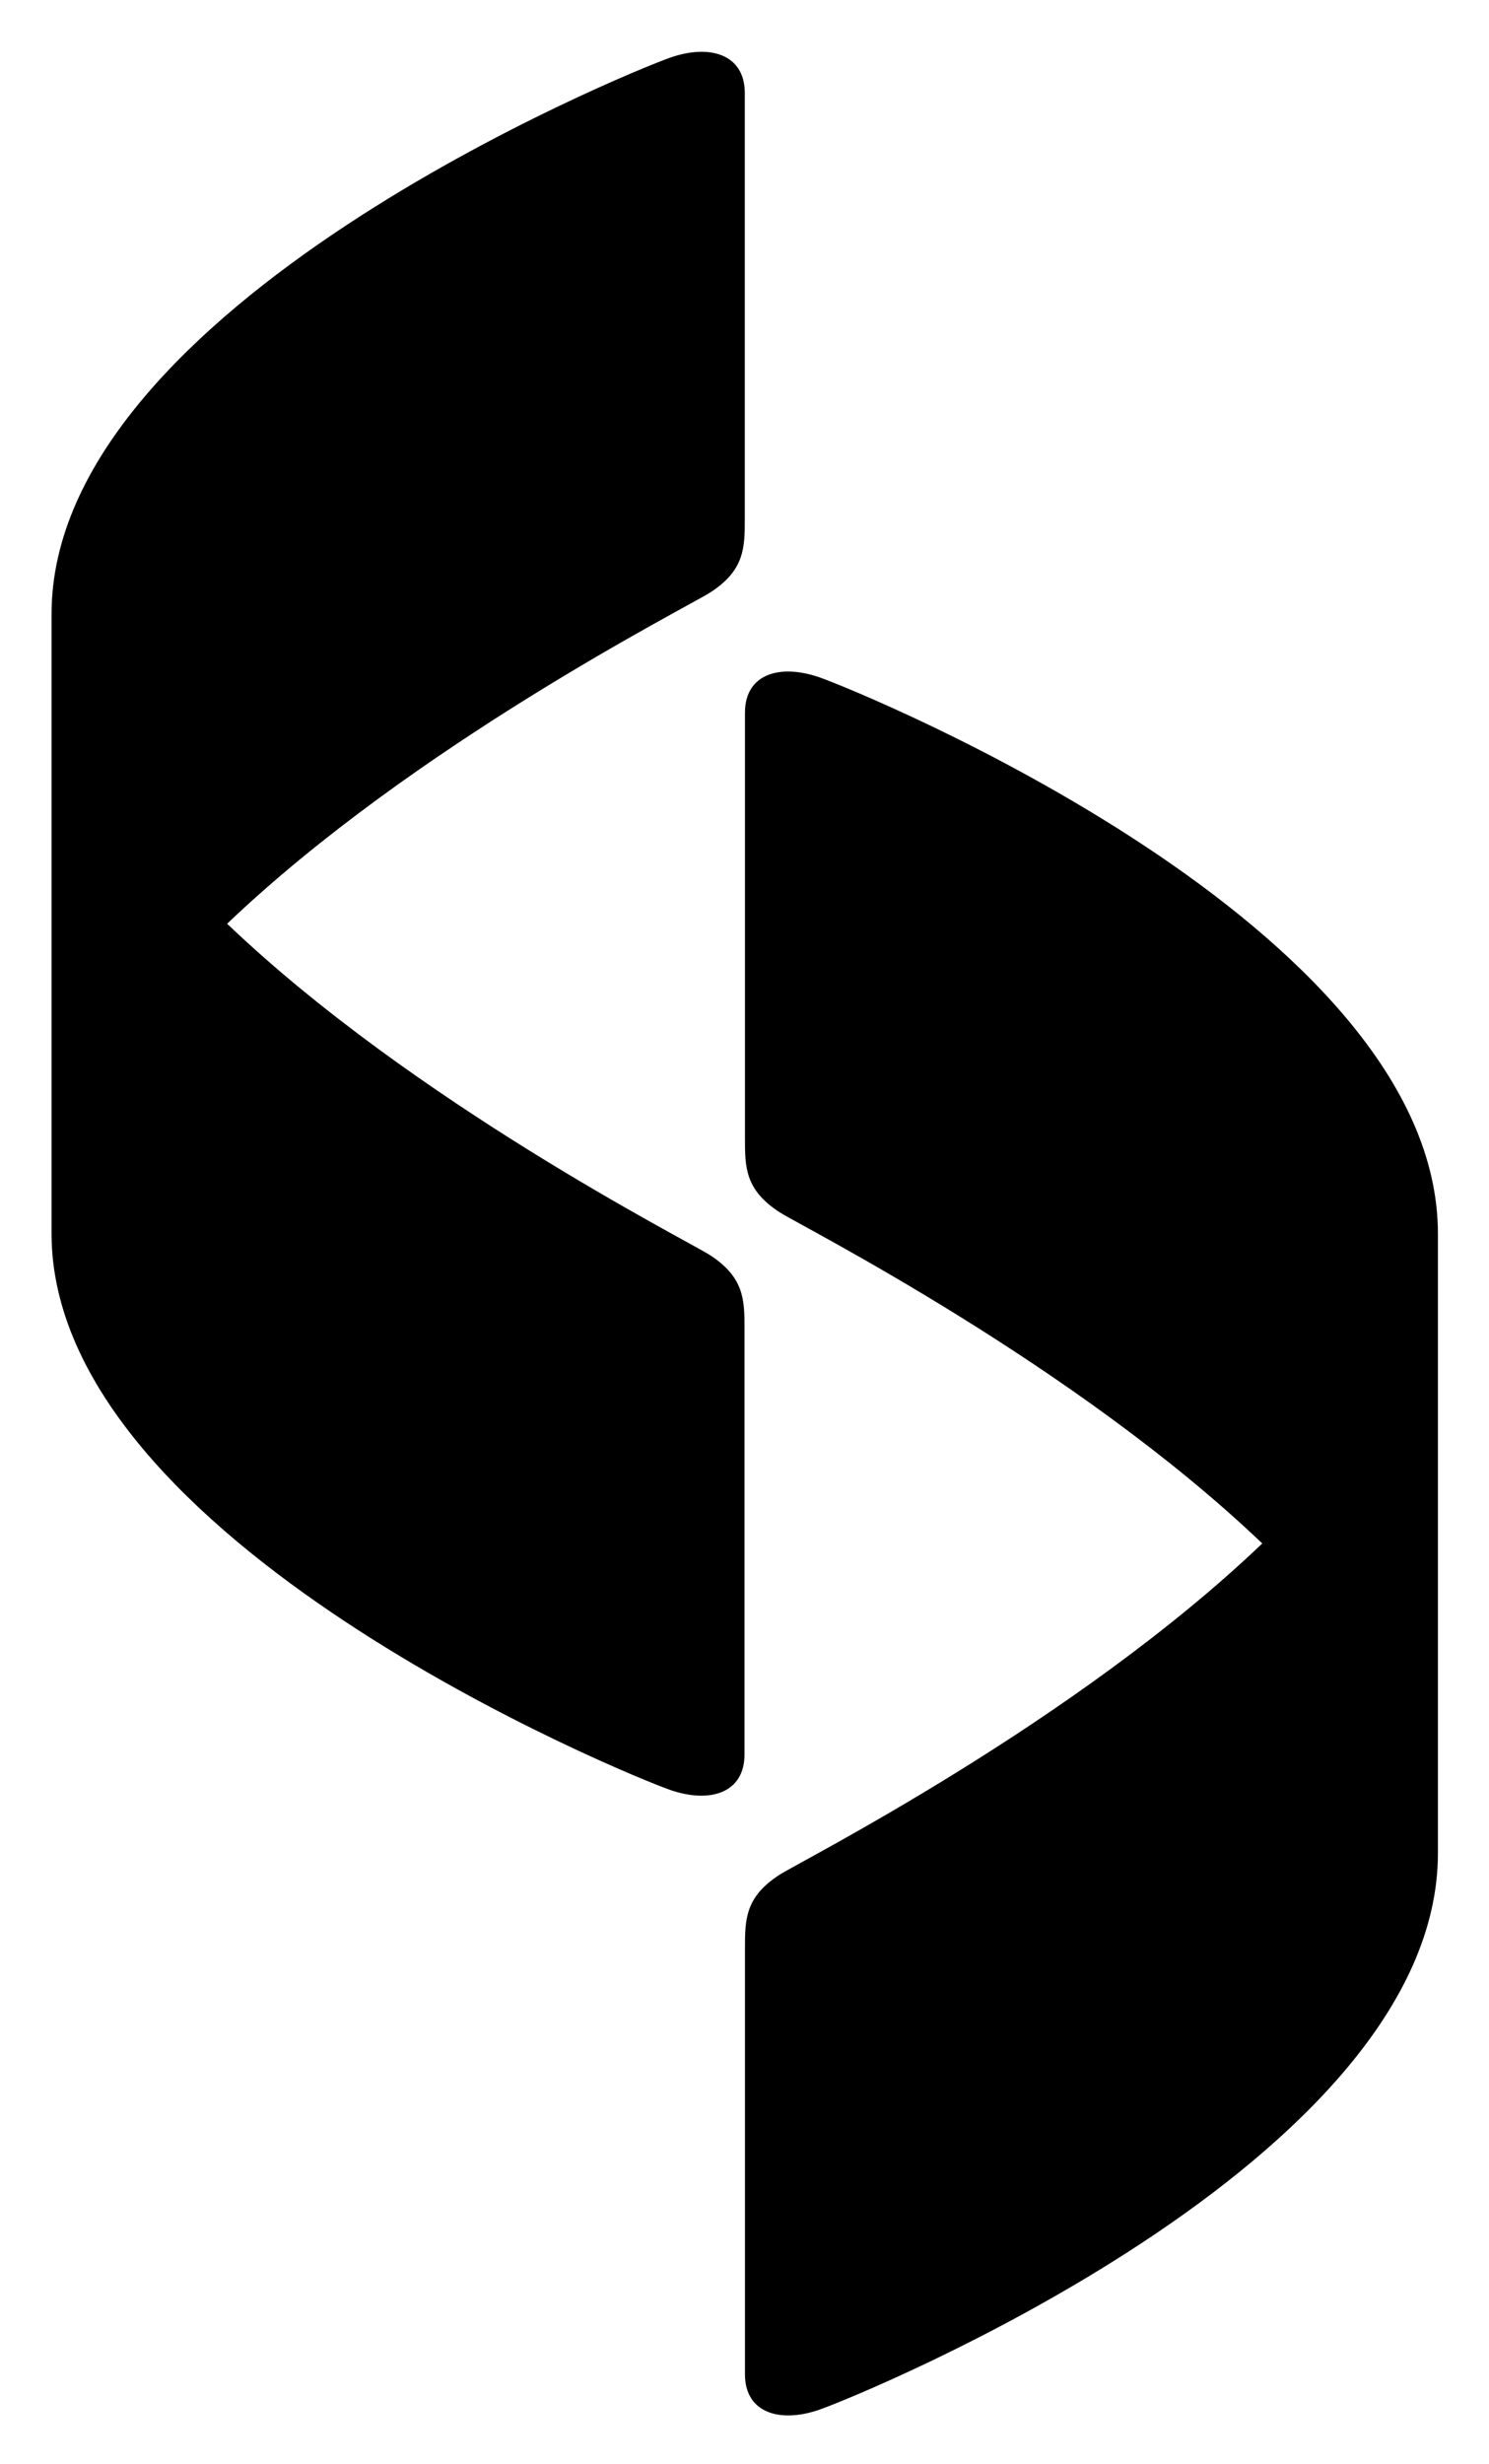
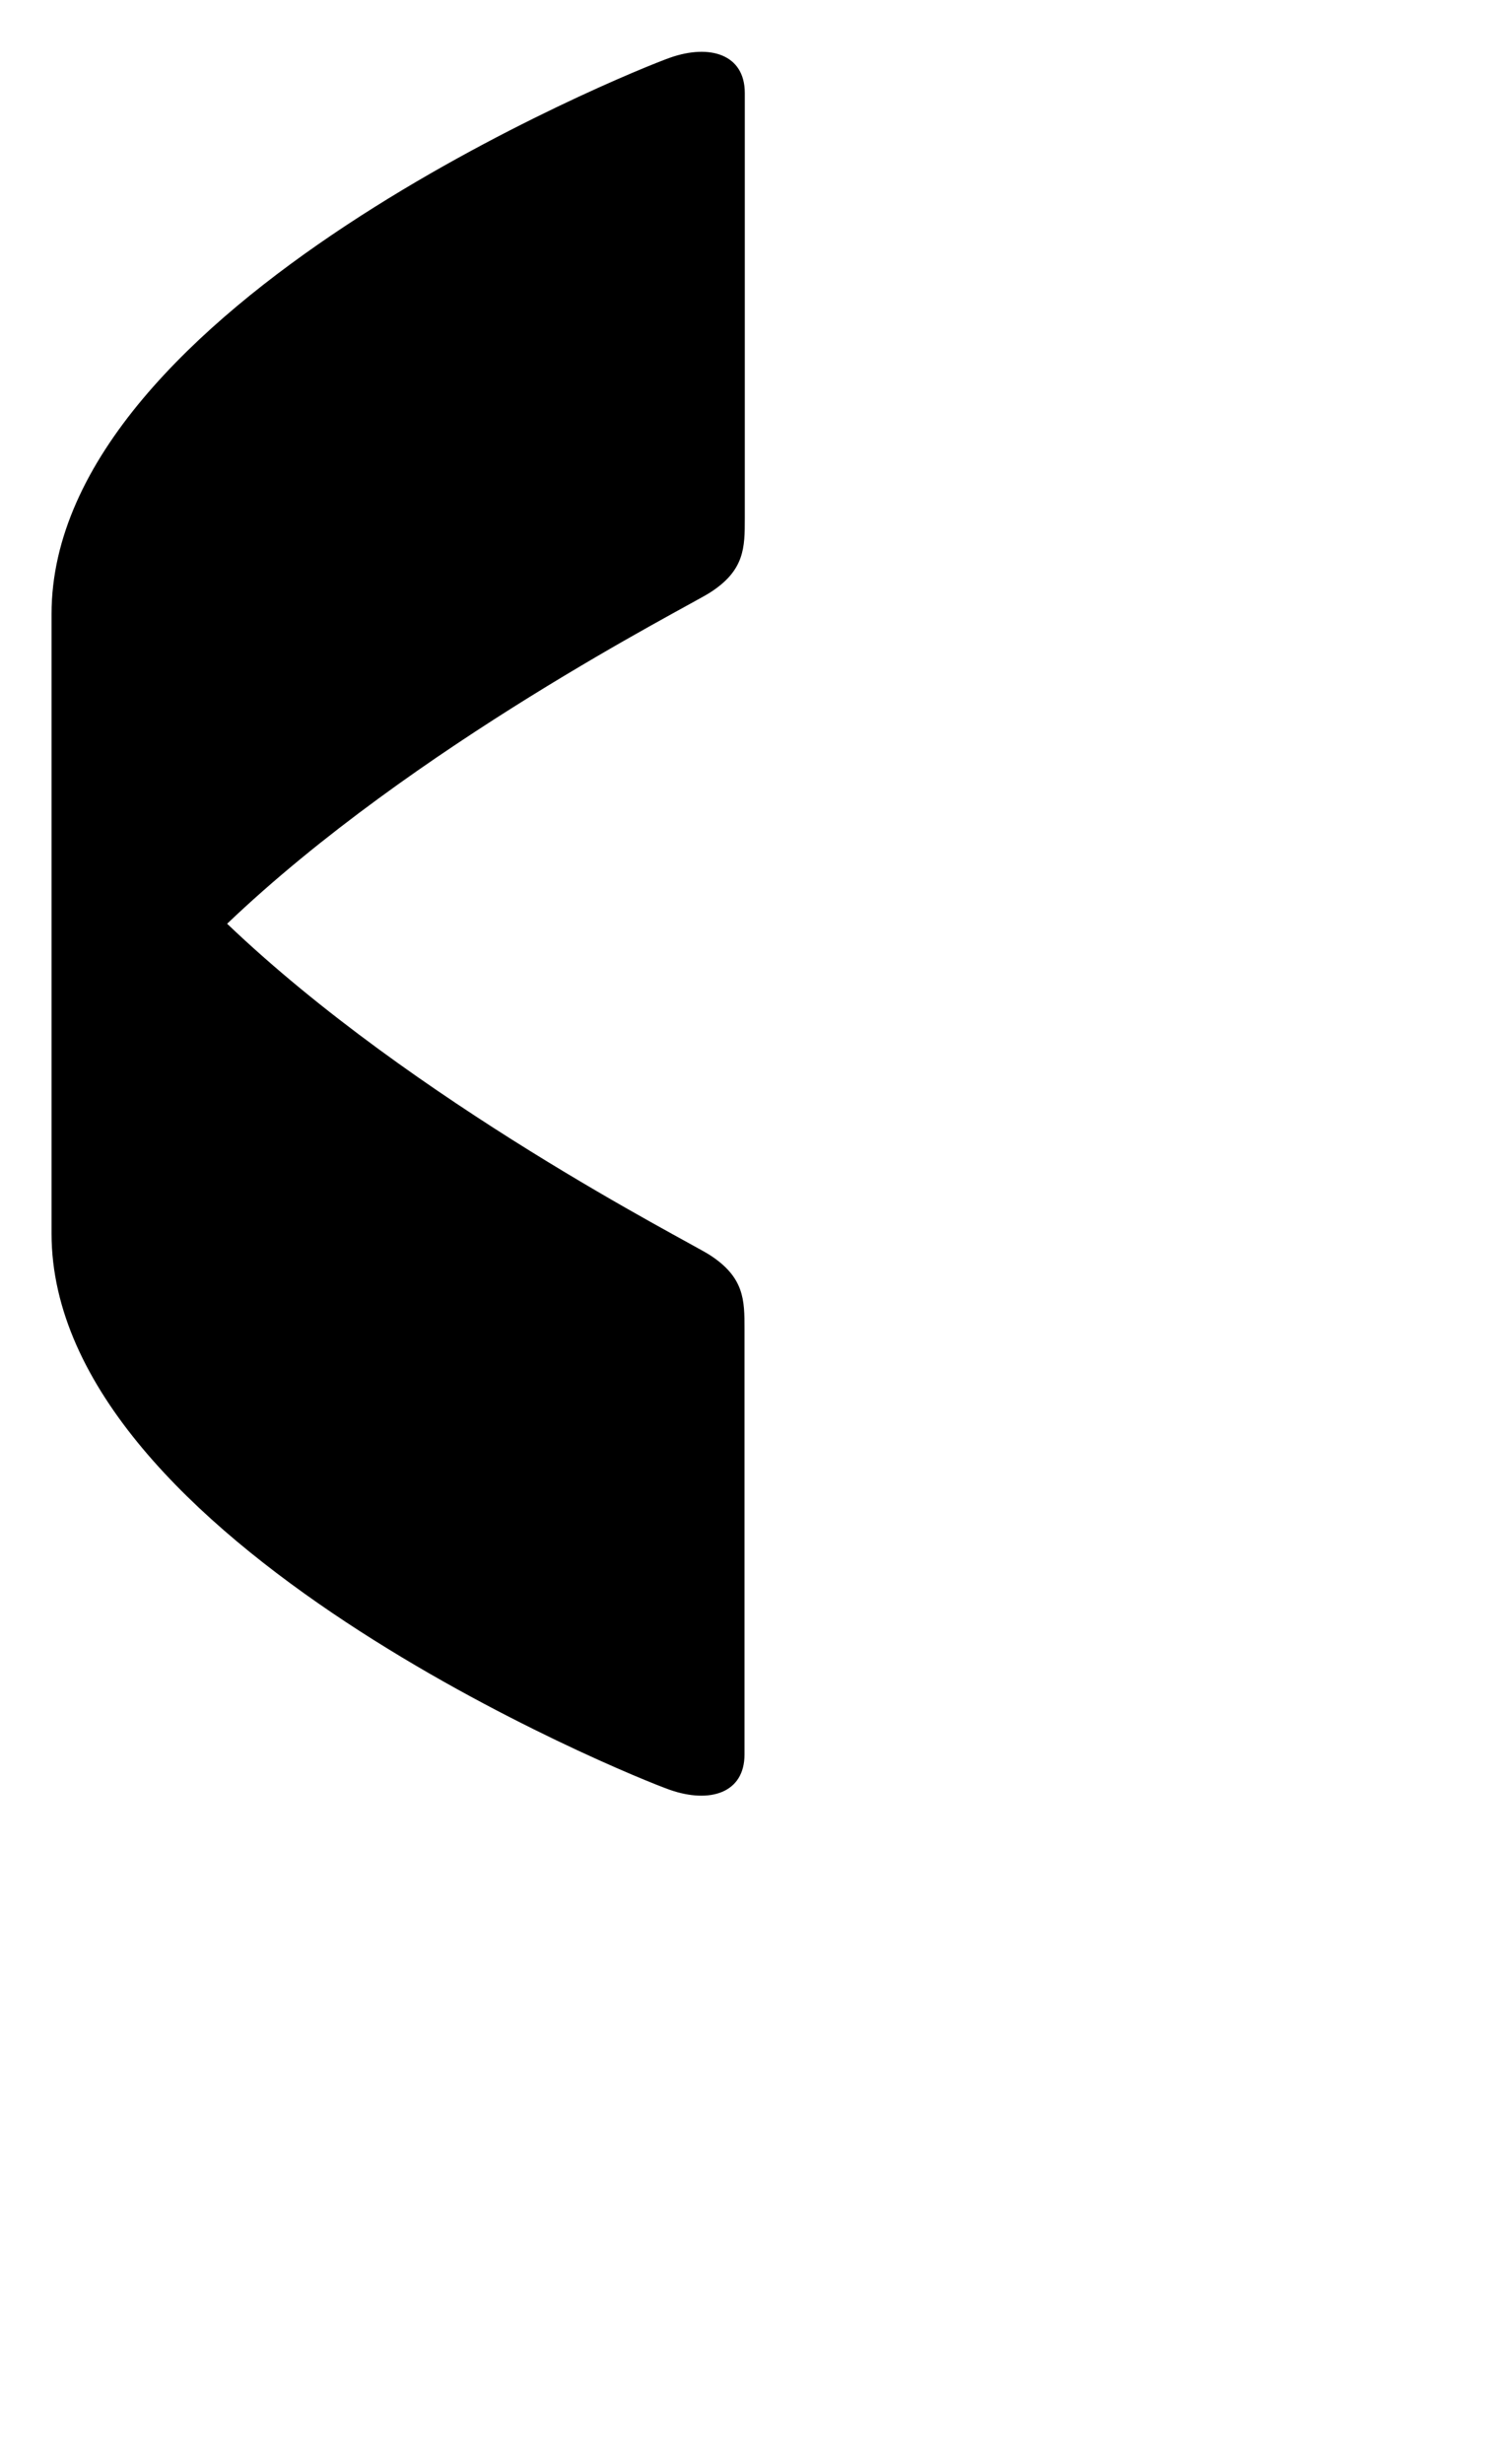
<svg xmlns="http://www.w3.org/2000/svg" viewBox="0 0 260 430">
  <g id="Ebene_2" data-name="Ebene 2">
    <path d="M130.05,90.53V16.23c0-6.74-6.08-8.59-13-6.18S9,53.38,9,107.16V215.28c0,53.78,101.06,94.7,108,97.11s13,.56,13-6.18V231.92c0-5,0-9-6.13-12.93-4-2.54-51.54-26.57-84.21-57.77C72.38,130,119.93,106,123.92,103.46,130.05,99.57,130.05,95.54,130.05,90.53Z" />
-     <path d="M143.08,118.21c-7-2.41-13-.55-13,6.18v74.3c0,5,0,9,6.12,12.93,4,2.53,51.54,26.57,84.21,57.76-32.67,31.2-80.22,55.24-84.21,57.77-6.12,3.89-6.12,7.92-6.12,12.93v74.3c0,6.73,6.07,8.59,13,6.18s108-43.34,108-97.12V215.32C251.09,161.55,150,120.63,143.08,118.21Z" />
  </g>
</svg>